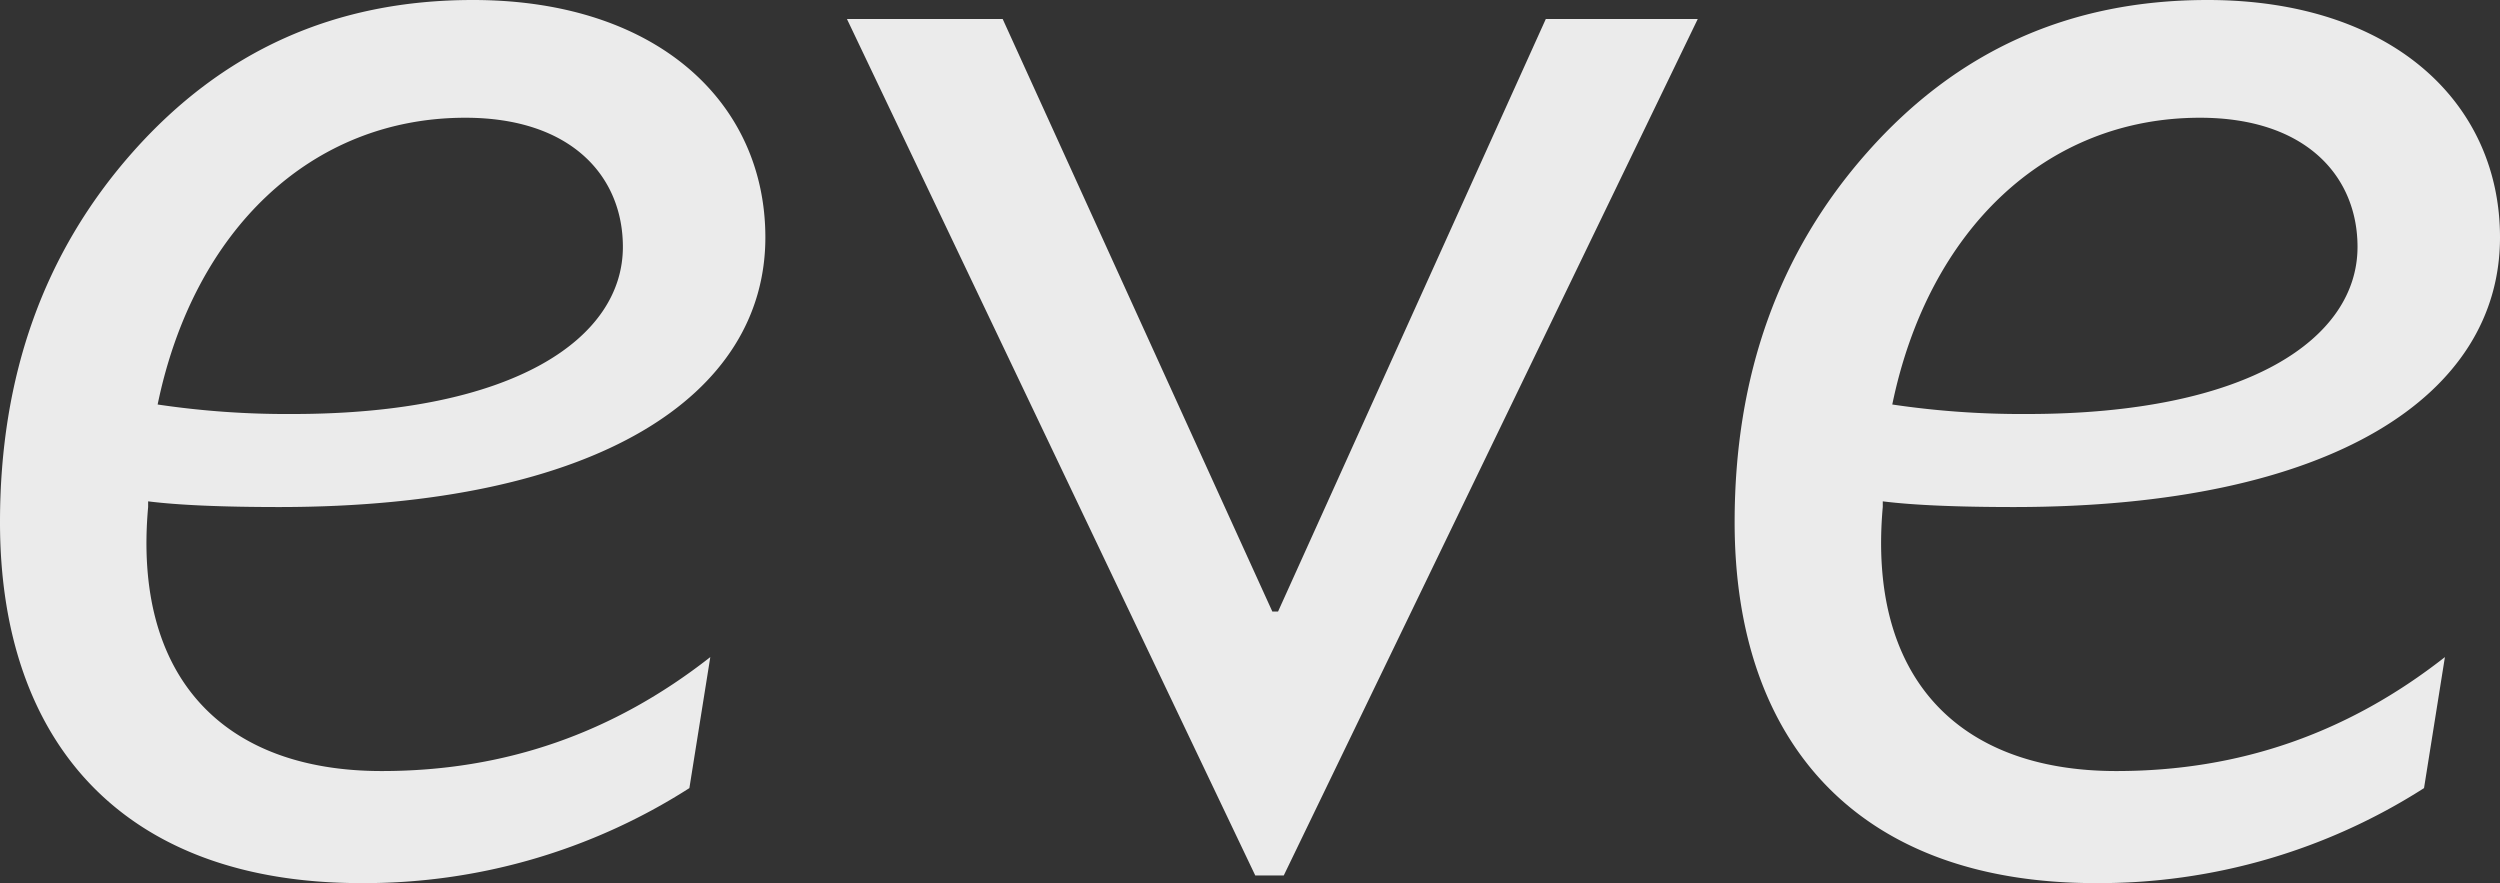
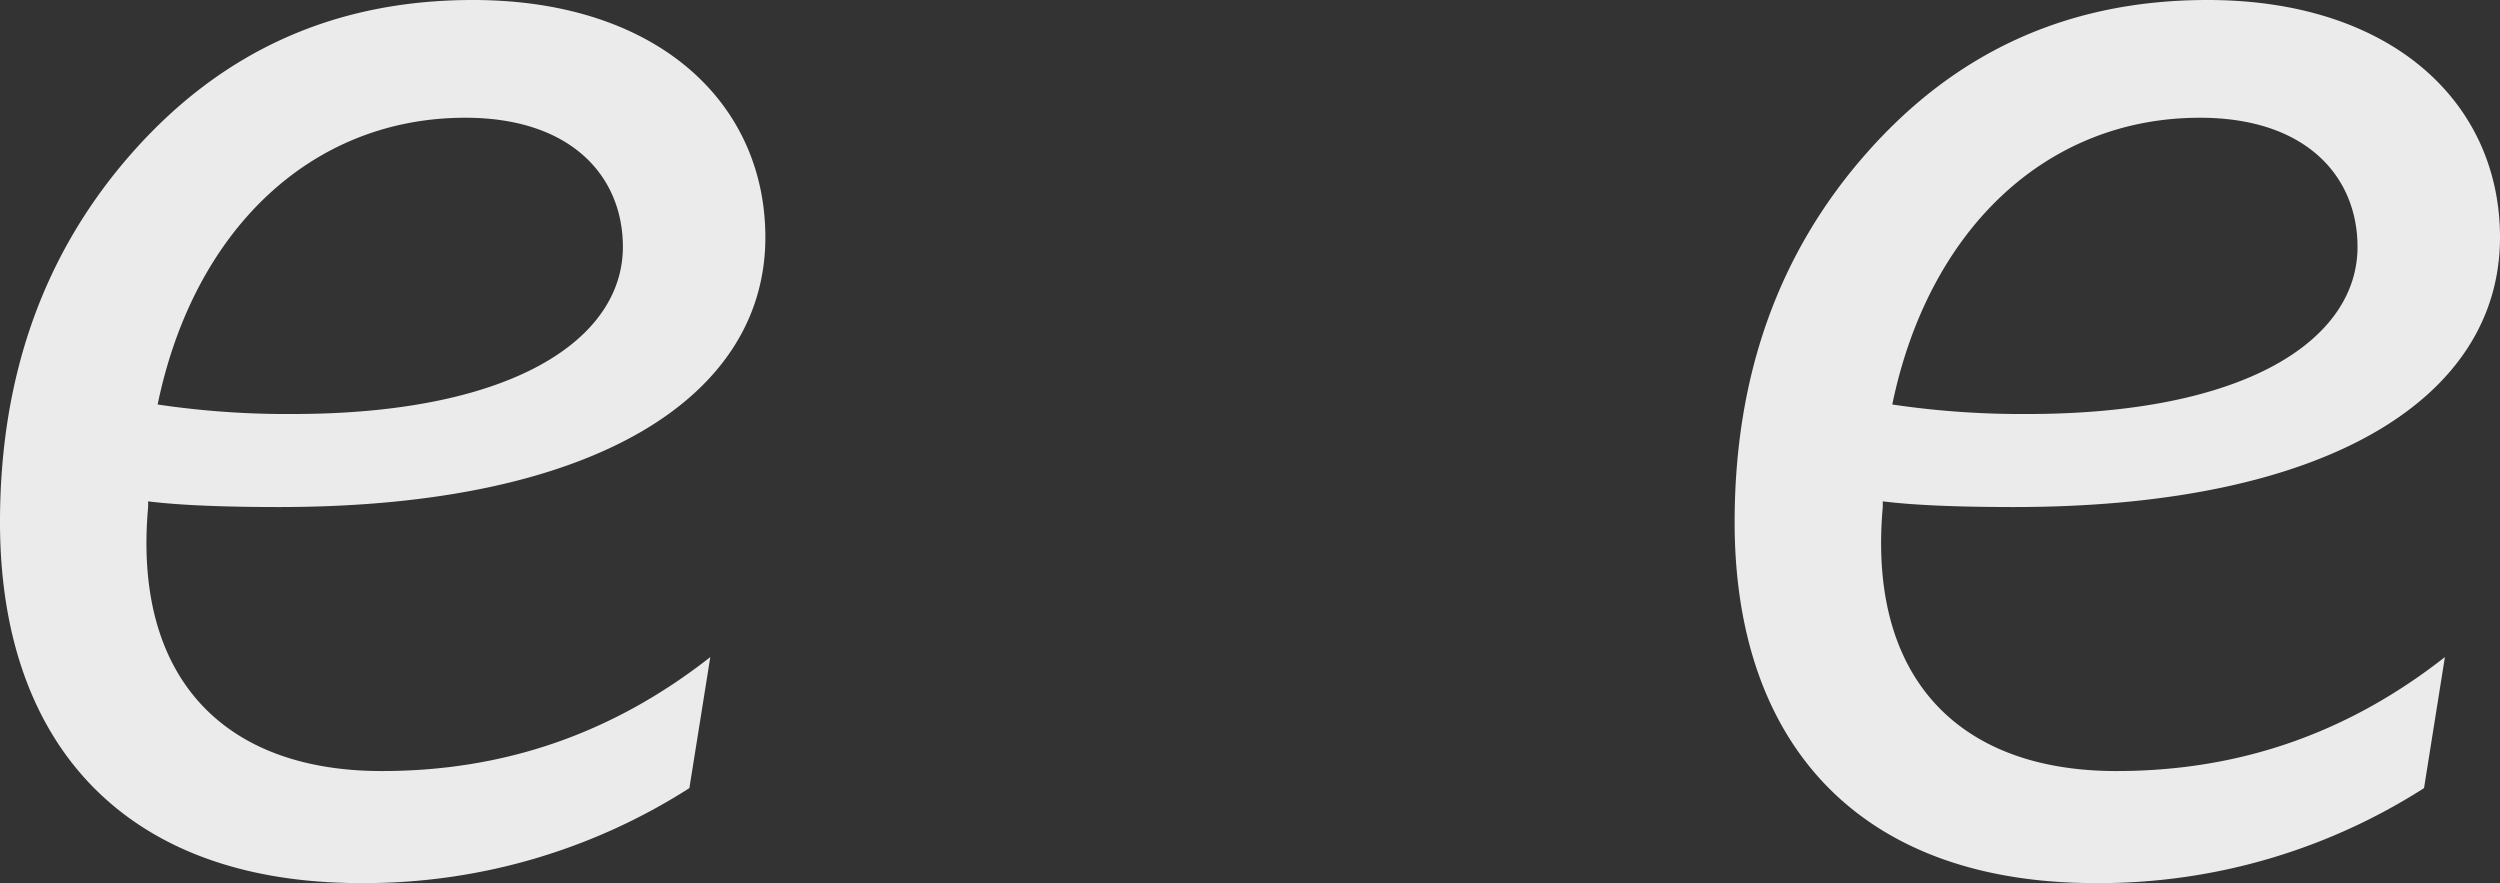
<svg xmlns="http://www.w3.org/2000/svg" width="773" height="273.056" viewBox="0 0 773 273.056">
  <rect x="0" y="0" width="773" height="273.056" fill="#333333" stroke="none" />
  <g id="Groupe_1142" data-name="Groupe 1142" transform="translate(-210.5 -7429.443)">
    <path id="Tracé_11978" data-name="Tracé 11978" d="M236.65,73.4c0,48.73-51.681,83.377-150.322,83.377q-26.437,0-40.526-1.759v1.759c-4.71,52.26,22.9,81.63,72.222,81.63,38.165,0,71.643-11.746,101.6-35.237l-6.469,40.514a186.431,186.431,0,0,1-101.592,29.37C38.165,273.056,0,229.591,0,161.477,0,116.265,13.5,78.089,41.092,46.971,68.7,15.854,103.351,0,146.214,0c56.958,0,90.436,31.708,90.436,73.4M48.742,125.072a271.758,271.758,0,0,0,41.683,2.939c68.716,0,102.17-23.491,102.17-51.669,0-21.733-15.842-39.936-48.718-39.936-47.573,0-83.991,34.647-95.135,88.666" transform="translate(210.5 7429.443)" fill="#ebebeb" />
-     <path id="Tracé_11979" data-name="Tracé 11979" d="M157.242,265.326h-8.806L22.184.5H70.336l83.377,183.21h1.771L238.27.5h46.983Z" transform="translate(450.193 7434.819)" fill="#ebebeb" />
    <path id="Tracé_11980" data-name="Tracé 11980" d="M282.085,73.4c0,48.73-51.681,83.377-150.322,83.377q-26.437,0-40.526-1.759v1.759c-4.686,52.26,22.9,81.63,72.222,81.63,38.165,0,71.643-11.746,101.592-35.237l-6.457,40.514A186.431,186.431,0,0,1,157,273.056c-73.4,0-111.567-43.465-111.567-111.579,0-45.212,13.5-83.389,41.116-114.506C114.139,15.854,148.786,0,191.649,0c56.958,0,90.436,31.708,90.436,73.4M94.177,125.072a271.874,271.874,0,0,0,41.683,2.939c68.7,0,102.17-23.491,102.17-51.669,0-21.733-15.842-39.936-48.718-39.936-47.573,0-83.979,34.647-95.135,88.666" transform="translate(701.415 7429.443)" fill="#ebebeb" />
  </g>
</svg>